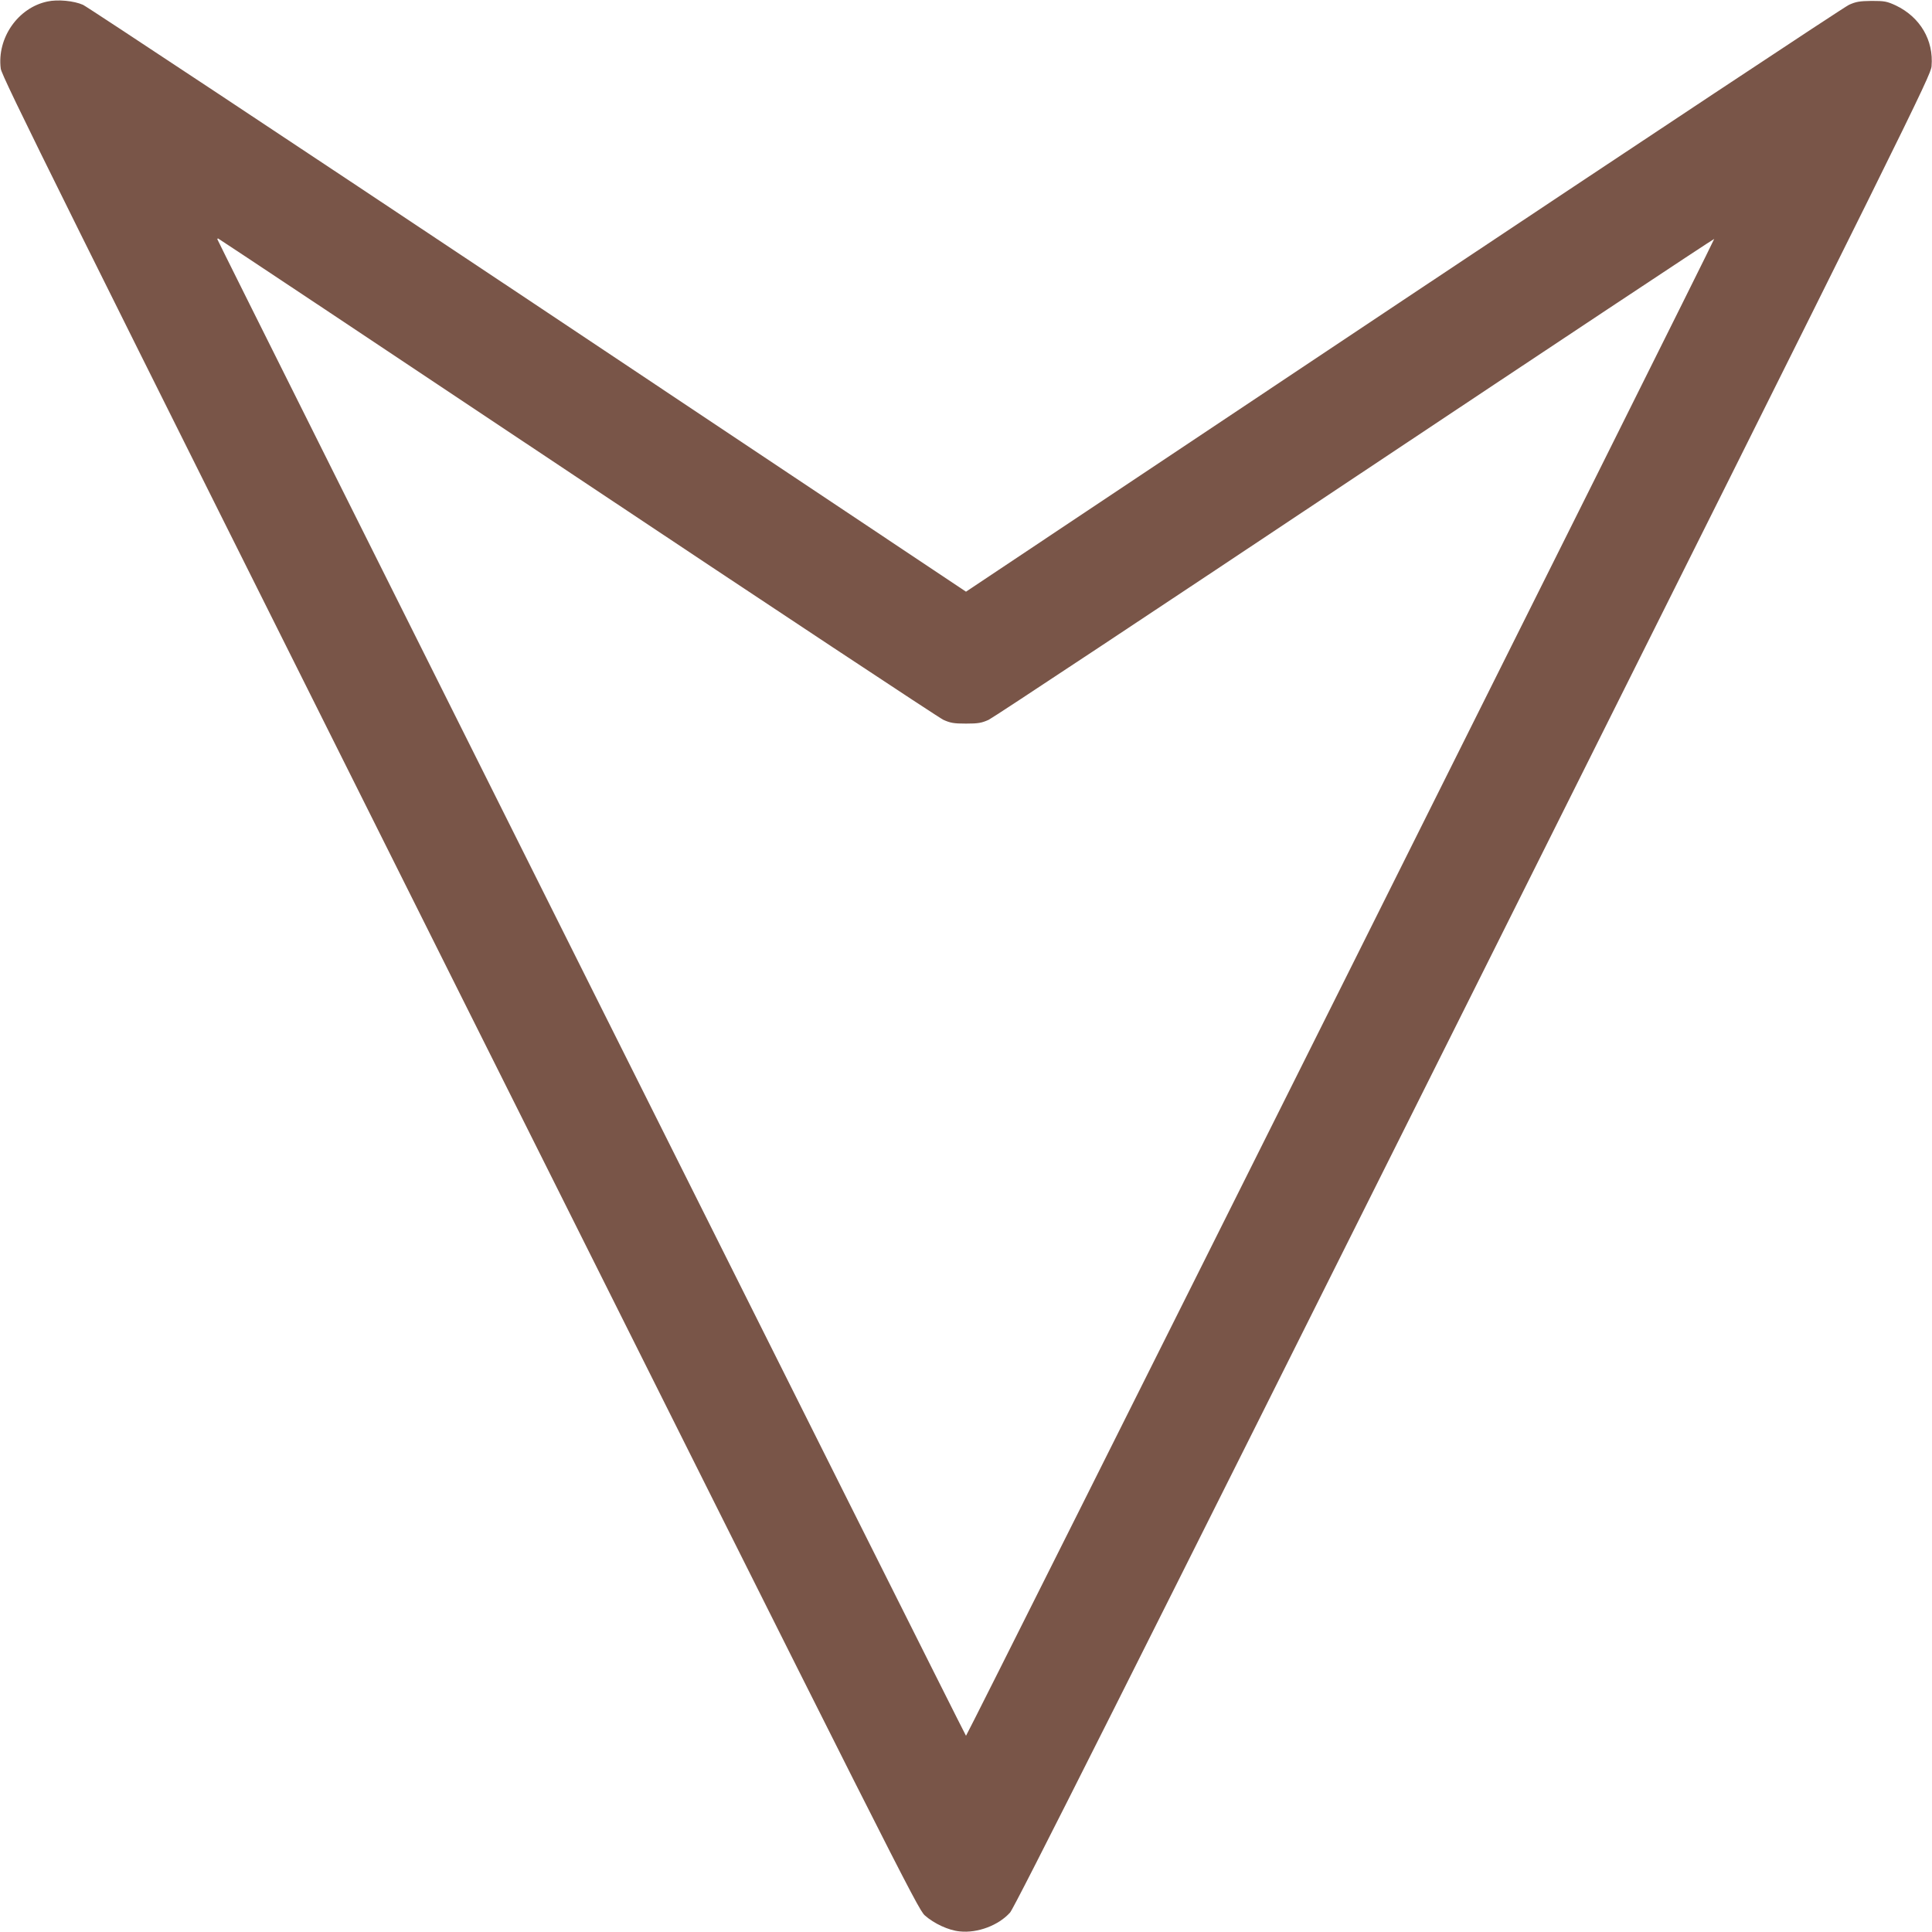
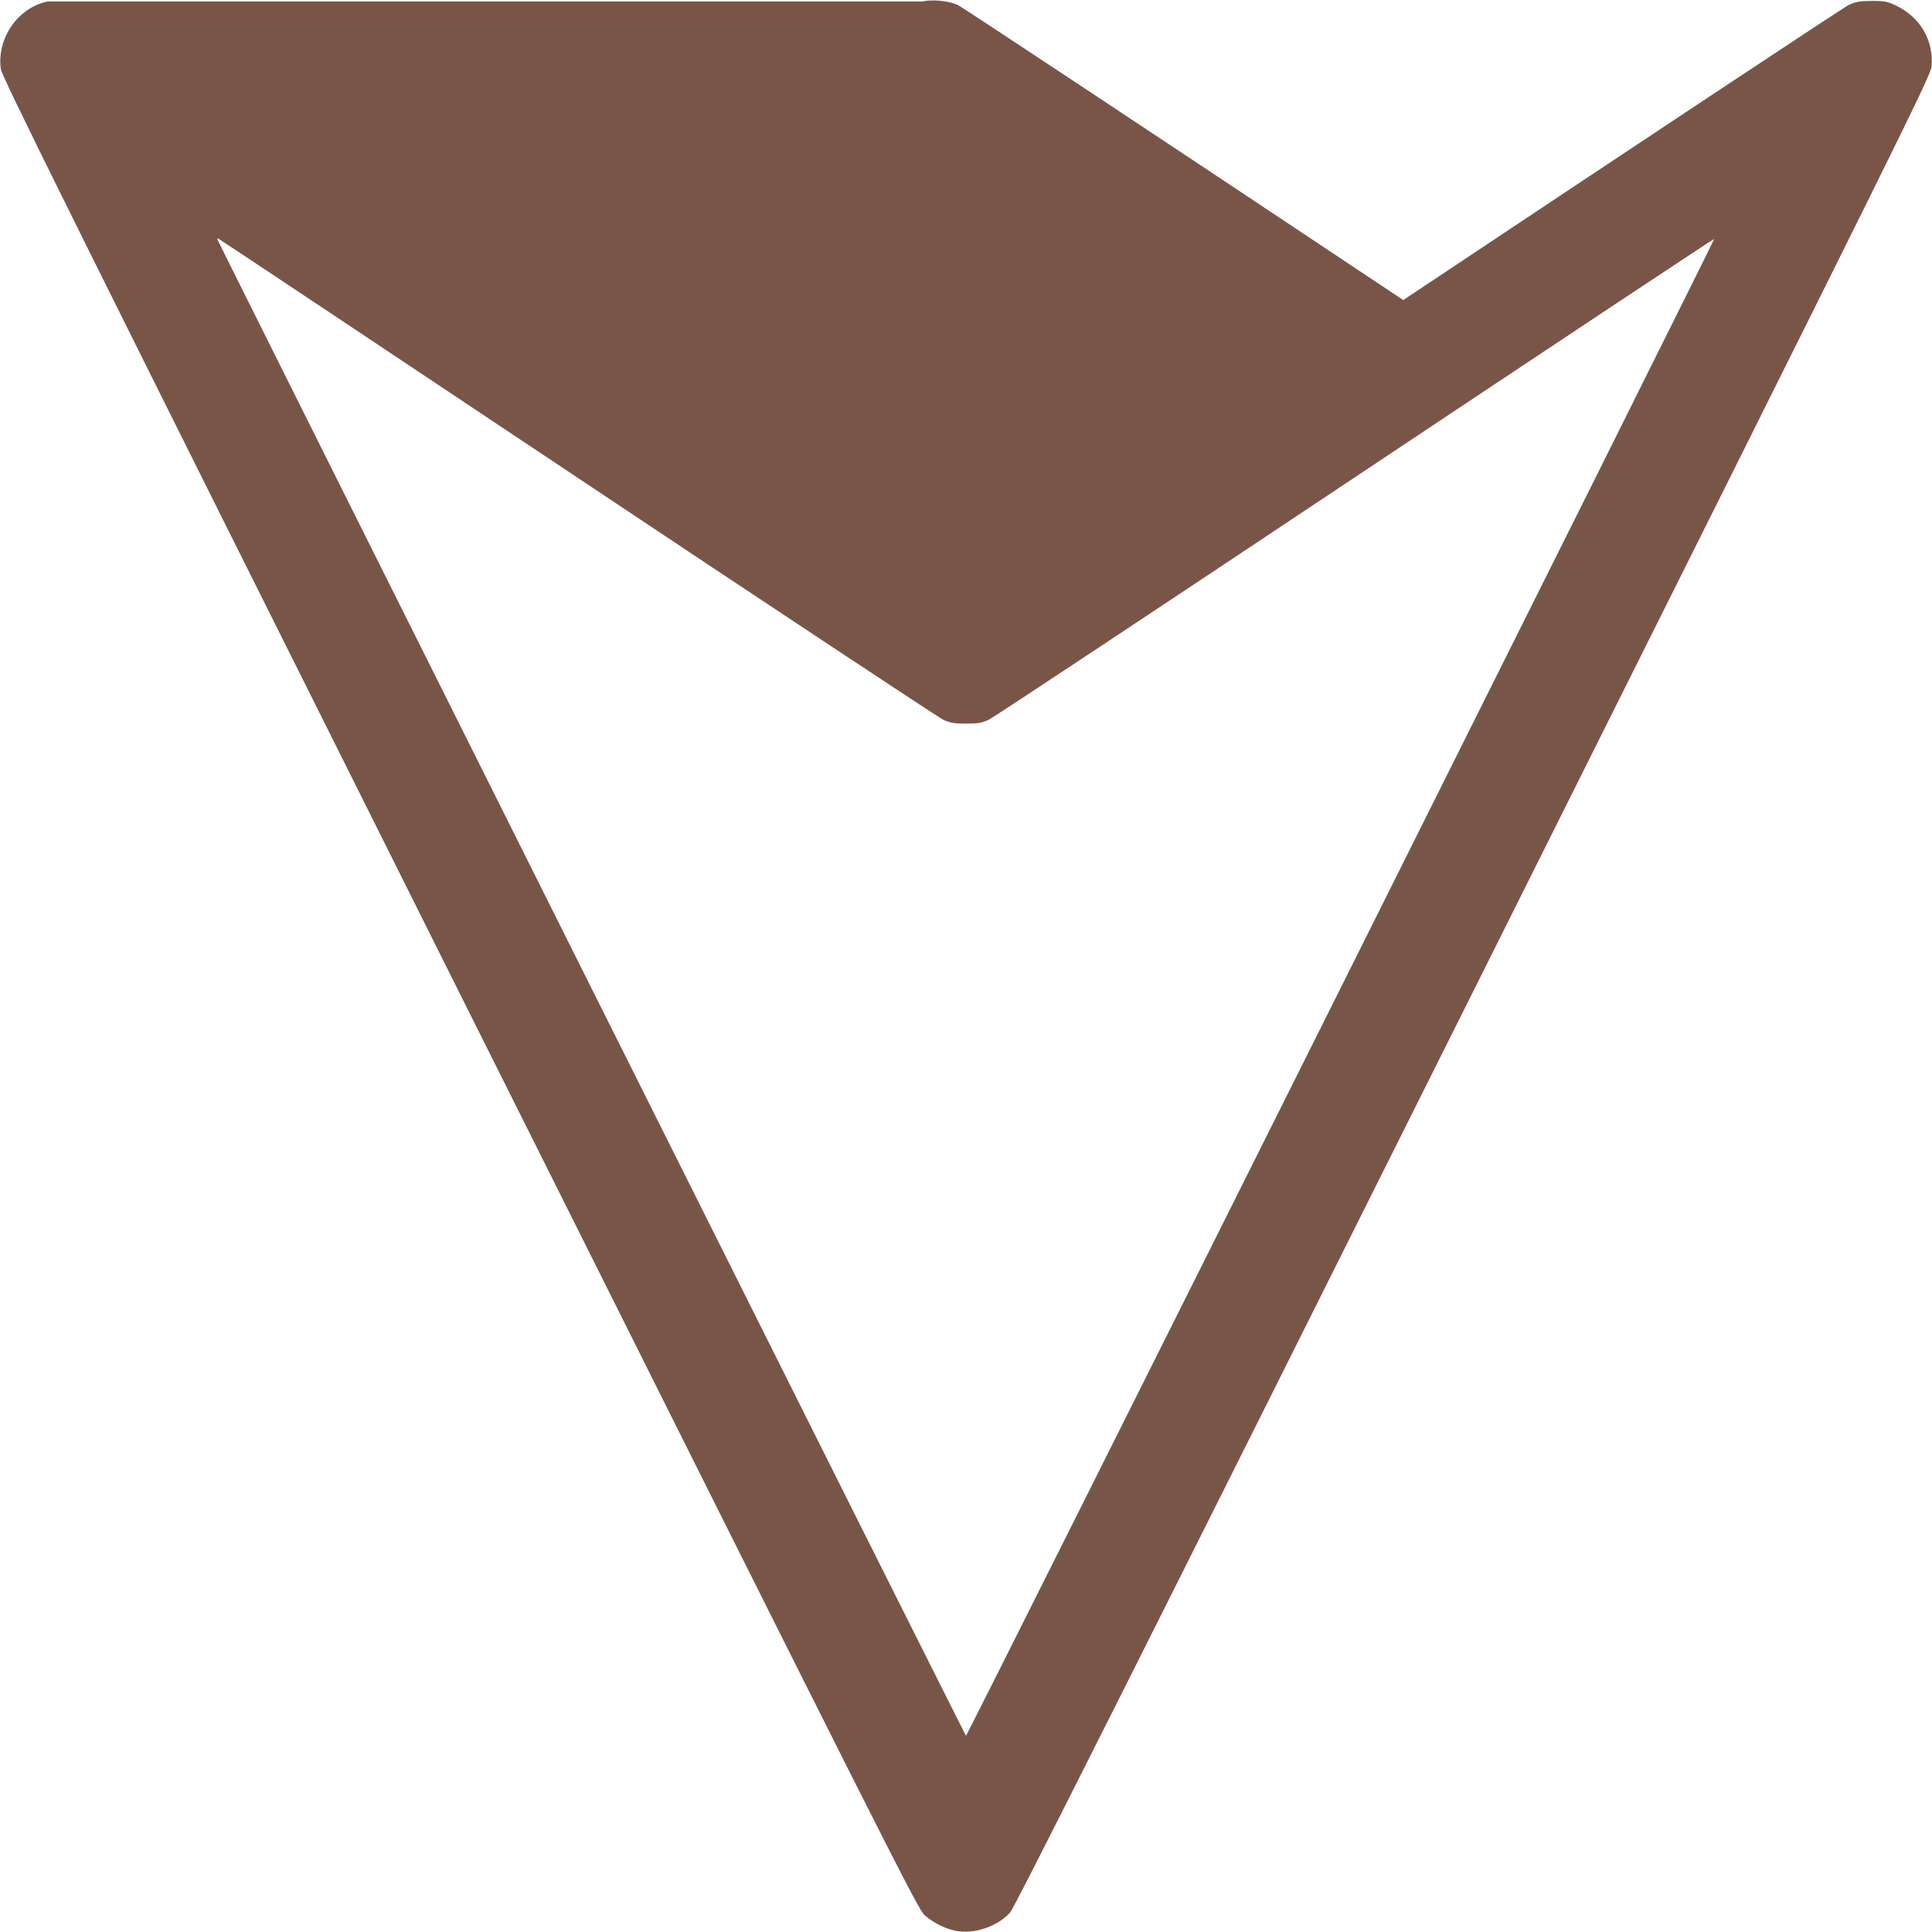
<svg xmlns="http://www.w3.org/2000/svg" version="1.0" width="1280pt" height="1280pt" viewBox="0 0 1280 1280" preserveAspectRatio="xMidYMid meet">
  <g transform="translate(0,1280) scale(0.1,-0.1)" fill="#795548" stroke="none">
-     <path d="M314 12790 c-195 -41 -335 -242 -309 -445 6 -51 383 -811 3040 -6125 2901 -5801 3036 -6069 3082 -6110 61 -54 157 -99 231 -106 118 -13 258 40 334 125 31 35 771 1508 3070 6106 2924 5849 3029 6062 3035 6126 15 173 -76 326 -237 403 -59 27 -74 30 -160 30 -79 -1 -104 -5 -150 -26 -30 -13 -1359 -894 -2953 -1956 l-2897 -1932 -2897 1932 c-1594 1062 -2923 1942 -2953 1956 -61 27 -168 37 -236 22z m3508 -3152 c1305 -870 2398 -1593 2428 -1607 47 -21 69 -25 150 -25 81 0 103 4 150 25 30 14 1123 738 2428 1608 1306 870 2376 1580 2379 1578 5 -5 -4949 -9917 -4957 -9917 -5 0 -4960 9905 -4960 9915 0 3 2 5 5 5 3 0 1073 -712 2377 -1582z" />
+     <path d="M314 12790 c-195 -41 -335 -242 -309 -445 6 -51 383 -811 3040 -6125 2901 -5801 3036 -6069 3082 -6110 61 -54 157 -99 231 -106 118 -13 258 40 334 125 31 35 771 1508 3070 6106 2924 5849 3029 6062 3035 6126 15 173 -76 326 -237 403 -59 27 -74 30 -160 30 -79 -1 -104 -5 -150 -26 -30 -13 -1359 -894 -2953 -1956 c-1594 1062 -2923 1942 -2953 1956 -61 27 -168 37 -236 22z m3508 -3152 c1305 -870 2398 -1593 2428 -1607 47 -21 69 -25 150 -25 81 0 103 4 150 25 30 14 1123 738 2428 1608 1306 870 2376 1580 2379 1578 5 -5 -4949 -9917 -4957 -9917 -5 0 -4960 9905 -4960 9915 0 3 2 5 5 5 3 0 1073 -712 2377 -1582z" />
  </g>
</svg>